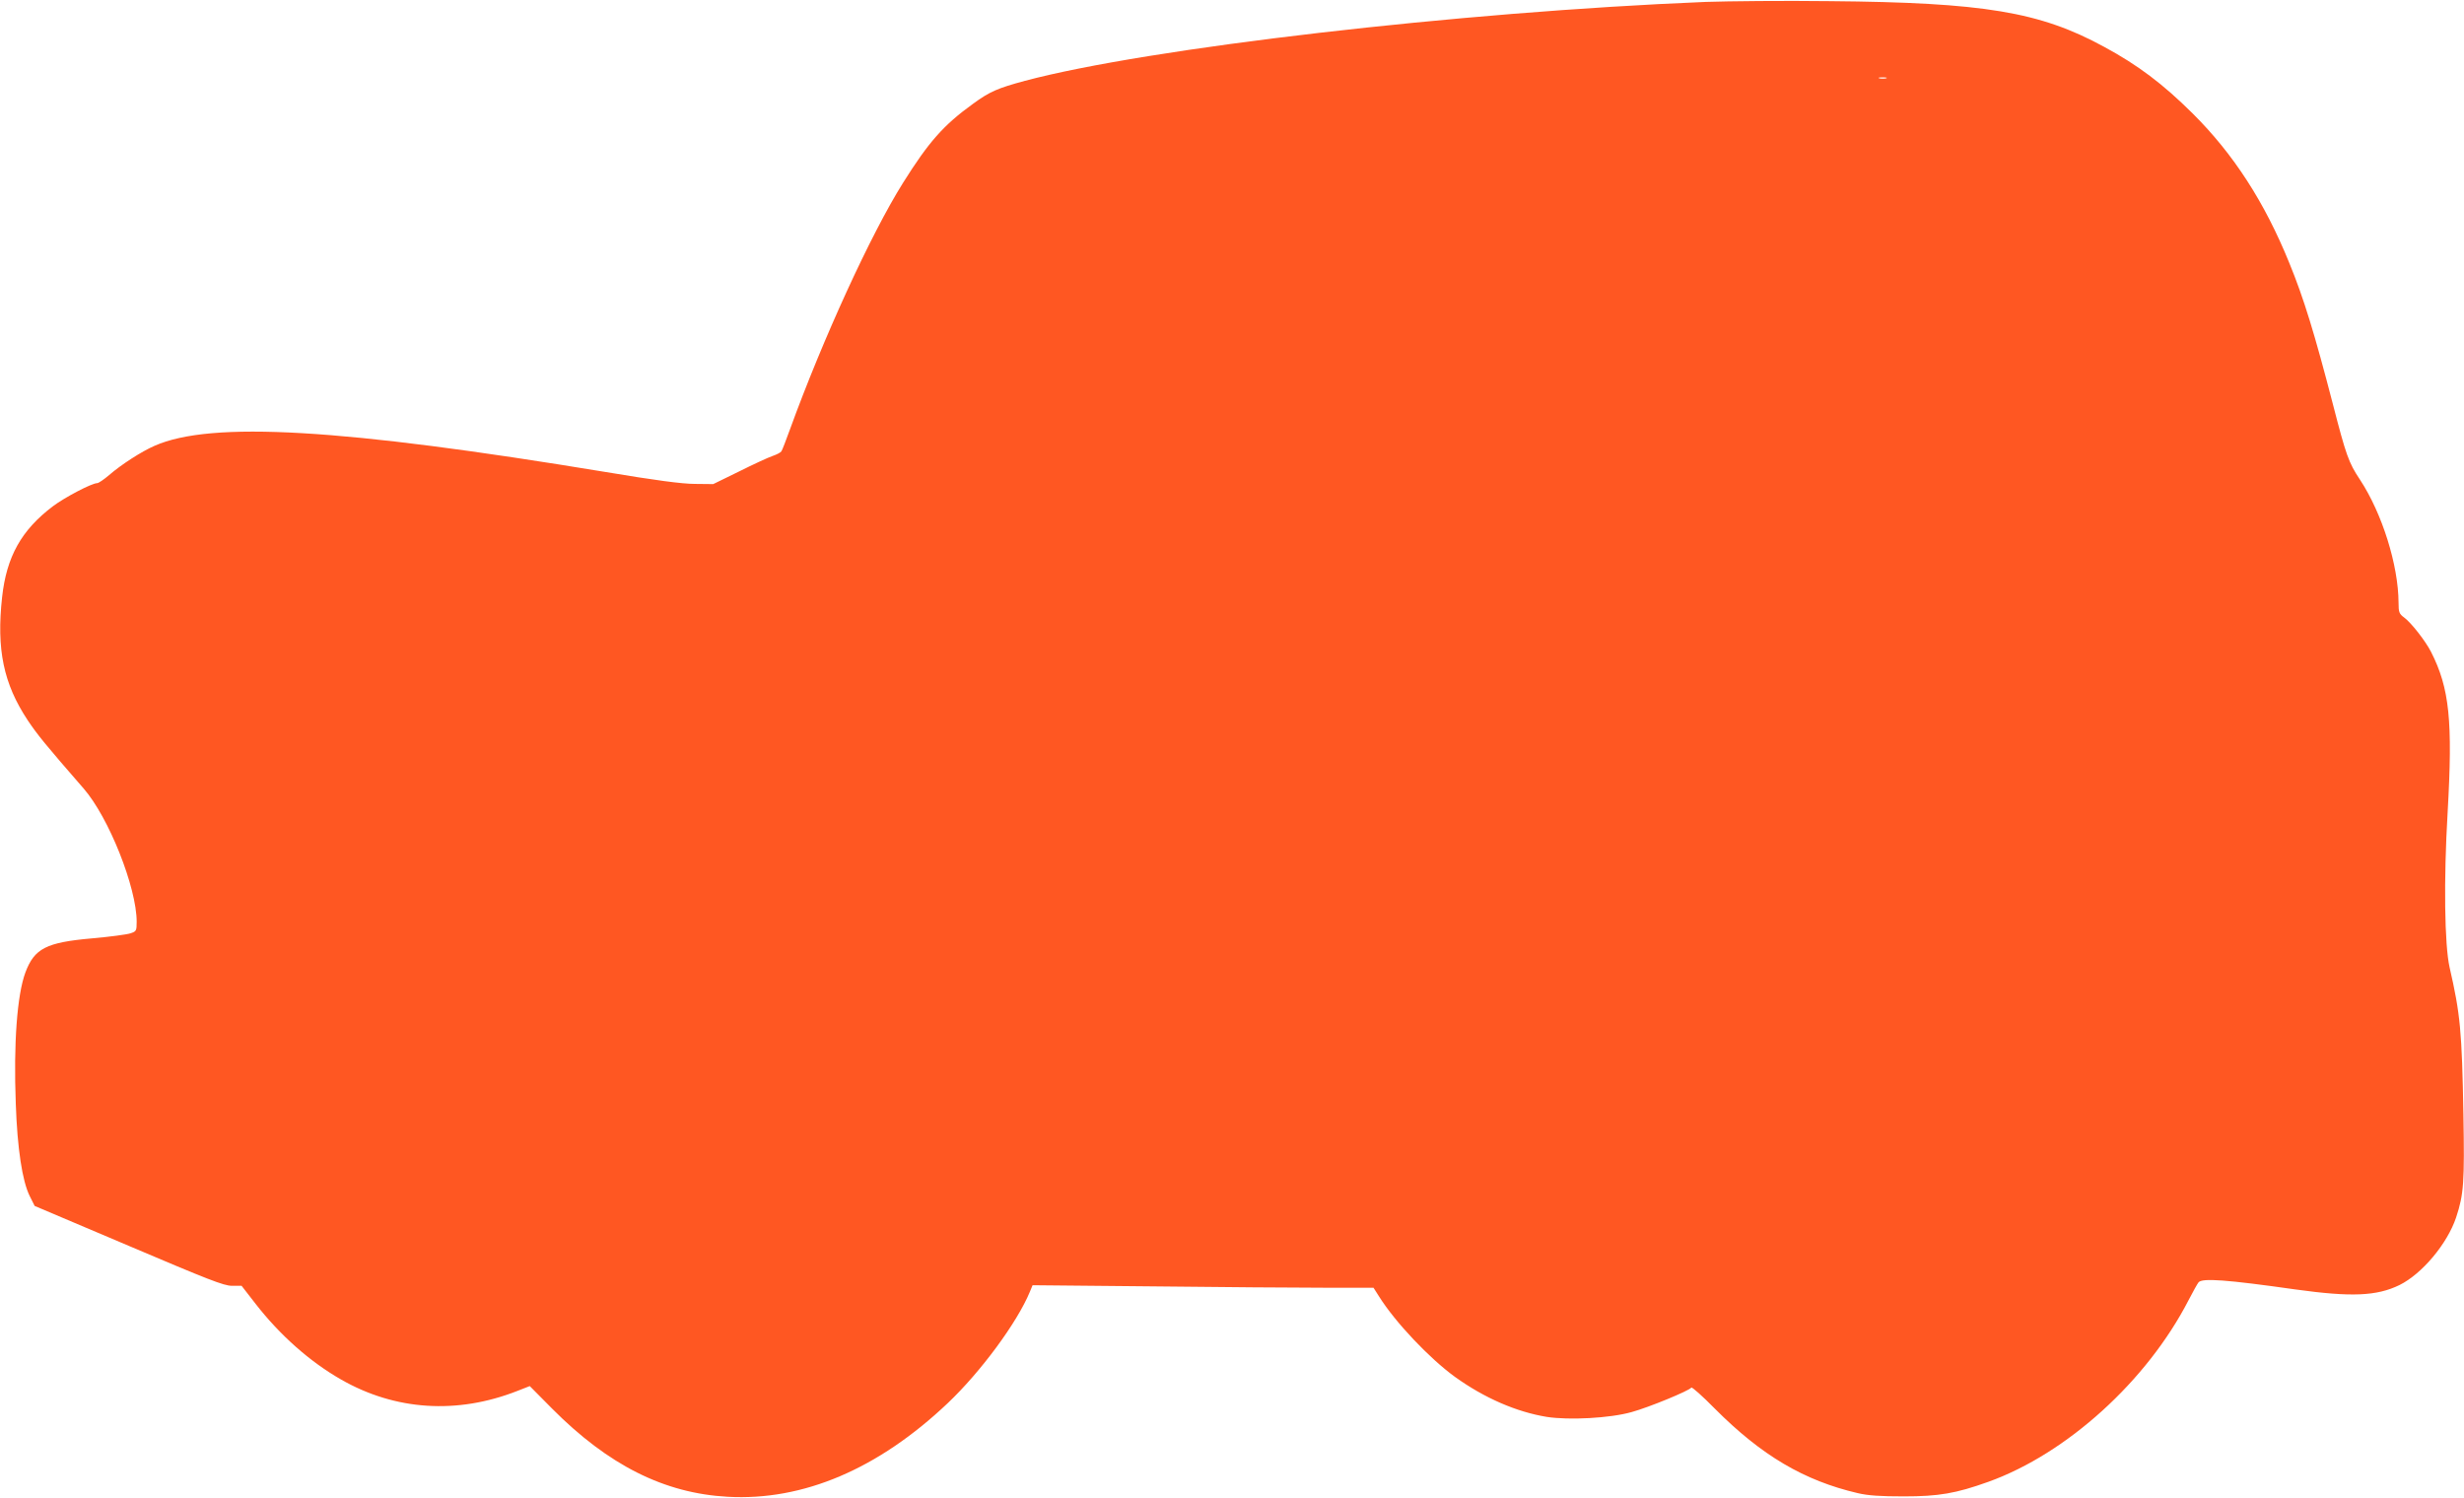
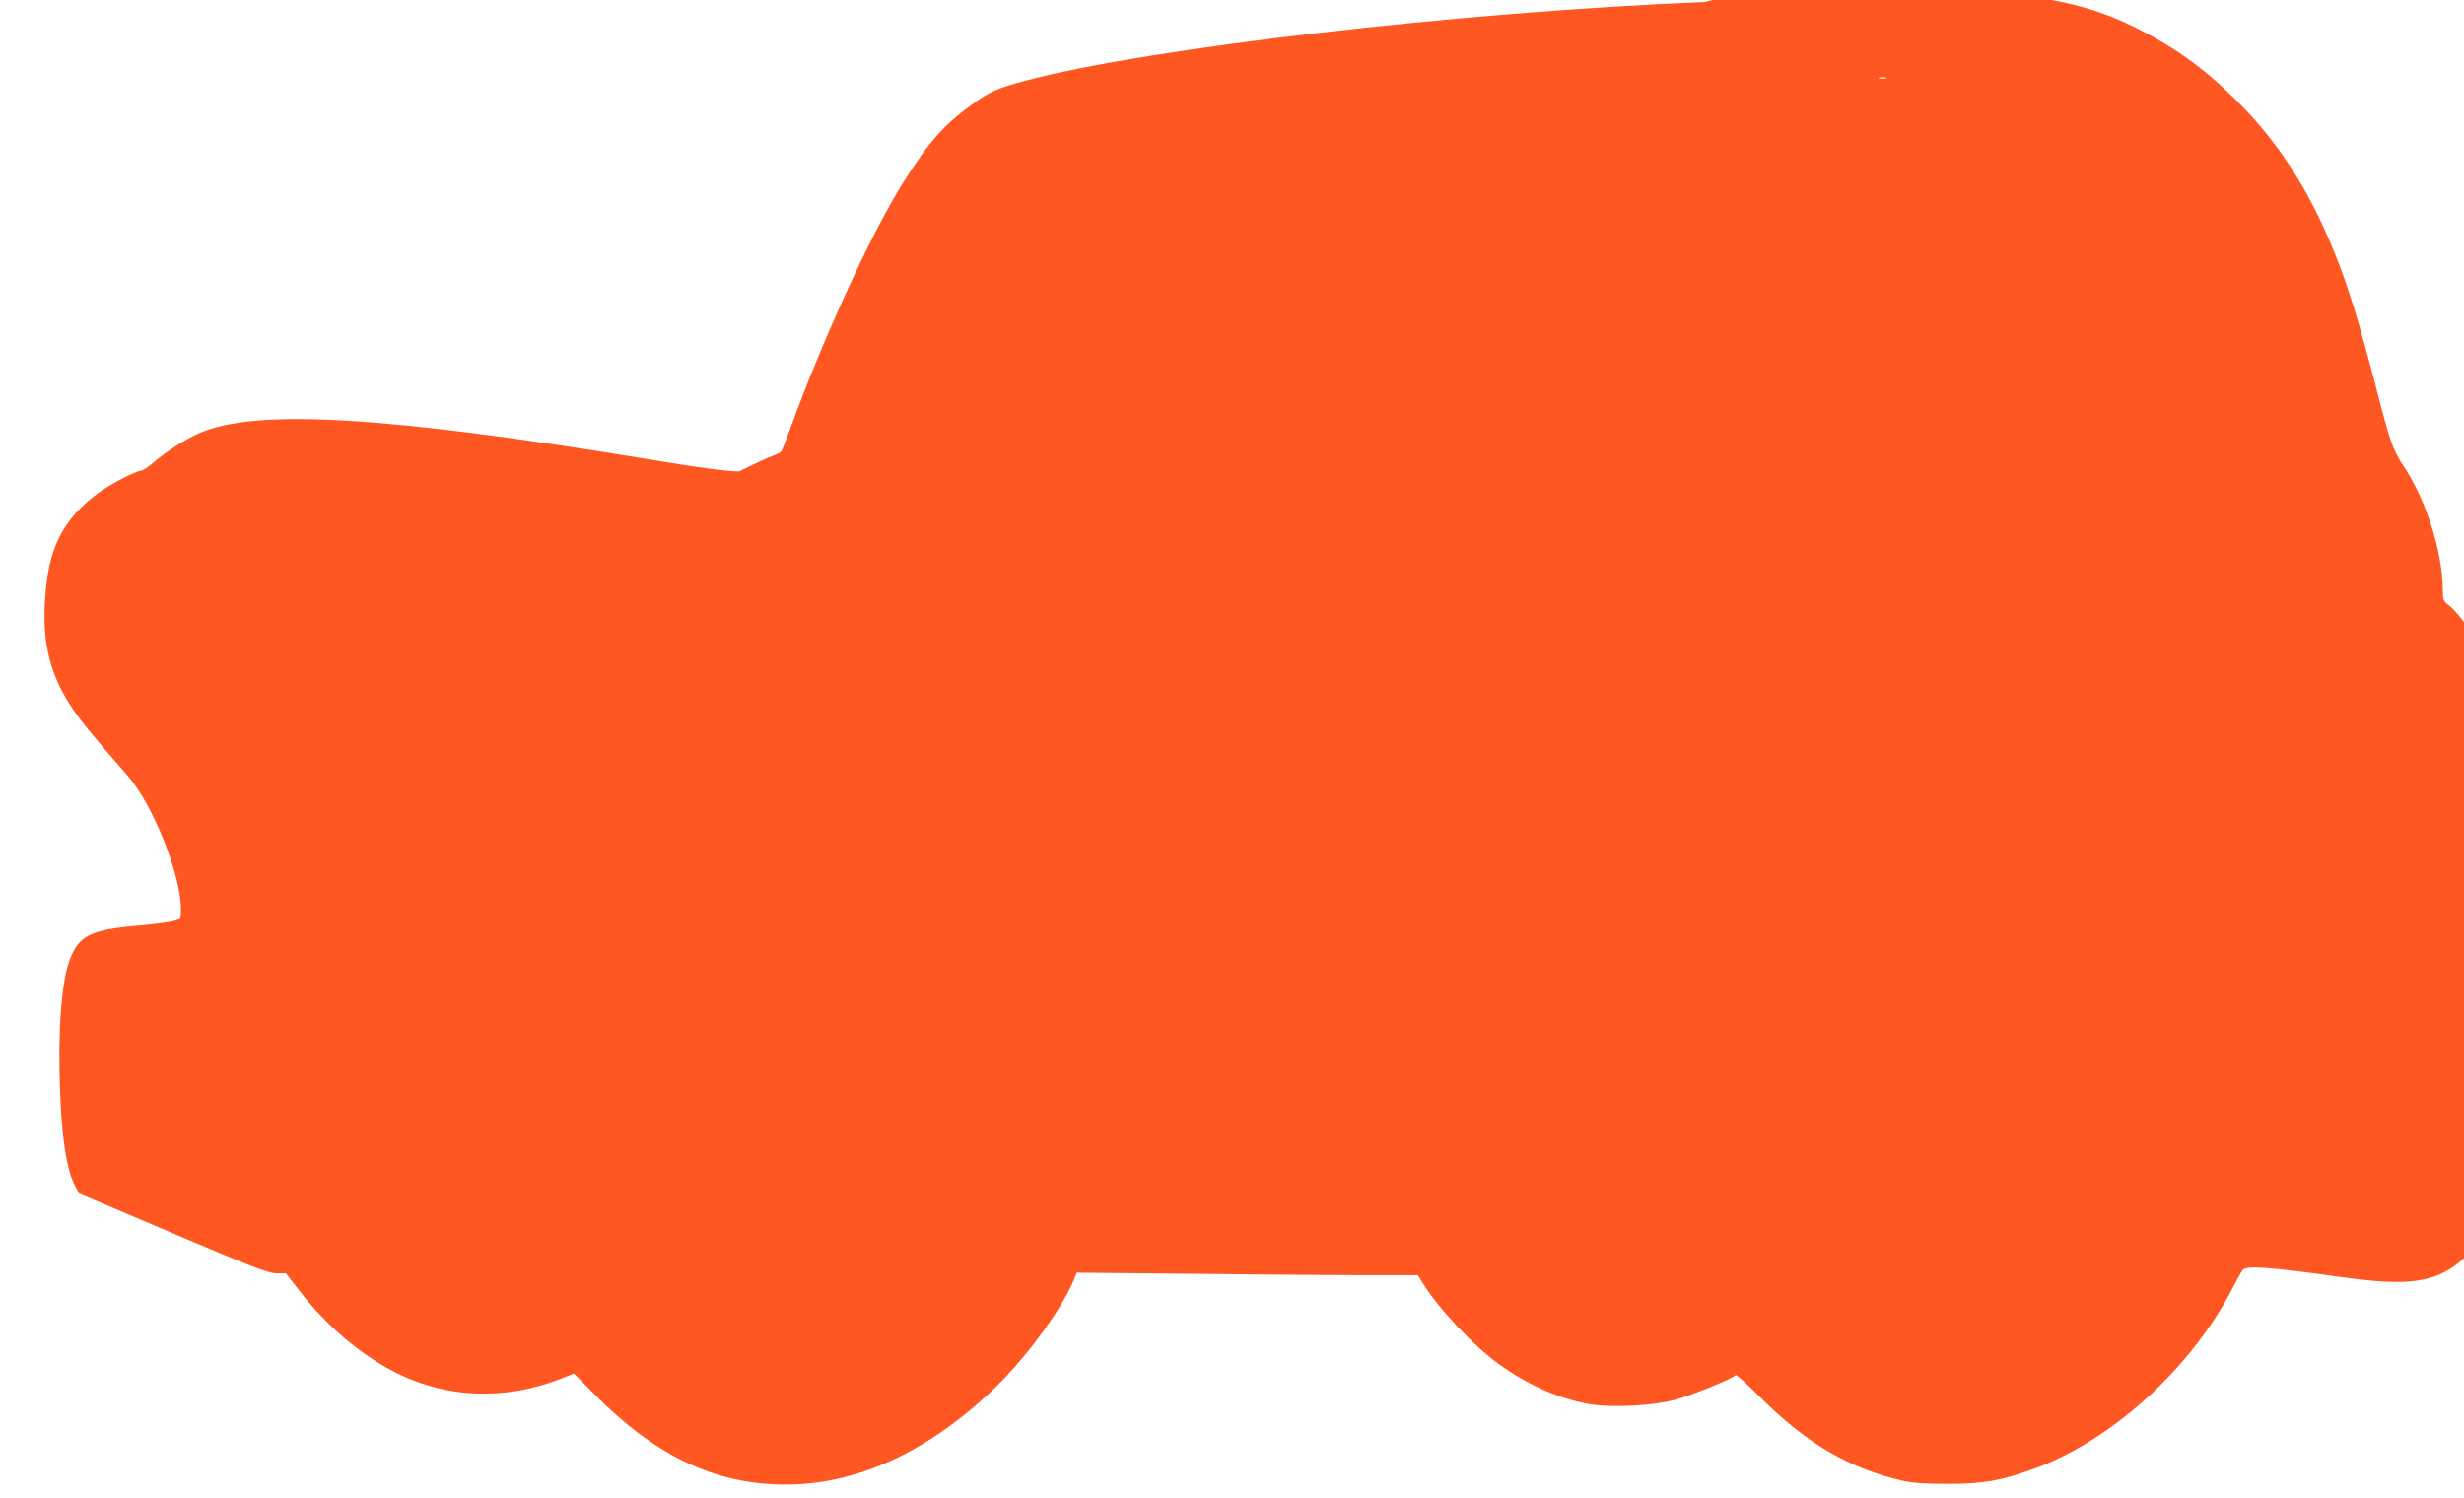
<svg xmlns="http://www.w3.org/2000/svg" version="1.0" width="1280pt" height="778pt" viewBox="0 0 1280 778" preserveAspectRatio="xMidYMid meet">
  <g transform="translate(0,778) scale(0.1,-0.1)" fill="#ff5722" stroke="none">
-     <path d="M8860 7770 c-1278 -52 -2898 -240 -3536 -410 -141 -38 -183 -56 -269 -119 -154 -111 -231 -199 -364 -411 -167 -266 -417 -812 -587 -1280 -21 -58 -41 -110 -45 -115 -4 -6 -25 -17 -46 -24 -21 -7 -99 -43 -173 -80 l-135 -66 -95 1 c-66 0 -208 19 -465 62 -1369 226 -2048 266 -2342 136 -67 -29 -174 -98 -236 -152 -27 -23 -55 -42 -62 -42 -28 0 -169 -74 -230 -120 -164 -124 -241 -262 -264 -472 -30 -271 7 -450 133 -640 51 -76 89 -123 290 -354 131 -150 276 -515 276 -693 0 -47 -2 -50 -33 -60 -18 -6 -108 -18 -199 -26 -238 -21 -299 -52 -346 -177 -43 -116 -62 -367 -50 -683 8 -233 34 -401 72 -478 l26 -52 488 -207 c414 -176 495 -208 537 -208 l50 0 73 -94 c126 -162 281 -300 444 -393 281 -161 603 -182 916 -59 l64 25 116 -117 c292 -294 583 -440 912 -458 392 -22 782 144 1143 486 172 163 362 421 427 579 l14 34 630 -6 c346 -4 744 -7 885 -7 l256 0 28 -44 c85 -136 264 -324 395 -419 153 -110 319 -182 477 -208 115 -18 328 -7 441 25 91 25 299 111 310 127 3 5 58 -44 122 -109 243 -244 464 -374 742 -439 55 -13 119 -17 240 -17 181 0 270 15 440 76 408 147 823 524 1039 943 23 44 46 86 52 93 19 23 145 14 504 -37 289 -40 421 -35 540 23 117 58 248 214 294 351 40 121 44 182 38 535 -8 435 -16 521 -72 765 -26 116 -31 451 -10 805 27 474 10 644 -86 833 -29 57 -104 153 -140 179 -26 19 -29 28 -29 77 -1 195 -85 464 -201 640 -58 87 -72 127 -140 391 -95 366 -151 550 -227 735 -128 315 -289 564 -501 775 -155 154 -285 252 -461 347 -334 182 -625 230 -1425 237 -236 3 -527 0 -645 -4z m938 -397 c-10 -2 -26 -2 -35 0 -10 3 -2 5 17 5 19 0 27 -2 18 -5z" />
+     <path d="M8860 7770 c-1278 -52 -2898 -240 -3536 -410 -141 -38 -183 -56 -269 -119 -154 -111 -231 -199 -364 -411 -167 -266 -417 -812 -587 -1280 -21 -58 -41 -110 -45 -115 -4 -6 -25 -17 -46 -24 -21 -7 -99 -43 -173 -80 c-66 0 -208 19 -465 62 -1369 226 -2048 266 -2342 136 -67 -29 -174 -98 -236 -152 -27 -23 -55 -42 -62 -42 -28 0 -169 -74 -230 -120 -164 -124 -241 -262 -264 -472 -30 -271 7 -450 133 -640 51 -76 89 -123 290 -354 131 -150 276 -515 276 -693 0 -47 -2 -50 -33 -60 -18 -6 -108 -18 -199 -26 -238 -21 -299 -52 -346 -177 -43 -116 -62 -367 -50 -683 8 -233 34 -401 72 -478 l26 -52 488 -207 c414 -176 495 -208 537 -208 l50 0 73 -94 c126 -162 281 -300 444 -393 281 -161 603 -182 916 -59 l64 25 116 -117 c292 -294 583 -440 912 -458 392 -22 782 144 1143 486 172 163 362 421 427 579 l14 34 630 -6 c346 -4 744 -7 885 -7 l256 0 28 -44 c85 -136 264 -324 395 -419 153 -110 319 -182 477 -208 115 -18 328 -7 441 25 91 25 299 111 310 127 3 5 58 -44 122 -109 243 -244 464 -374 742 -439 55 -13 119 -17 240 -17 181 0 270 15 440 76 408 147 823 524 1039 943 23 44 46 86 52 93 19 23 145 14 504 -37 289 -40 421 -35 540 23 117 58 248 214 294 351 40 121 44 182 38 535 -8 435 -16 521 -72 765 -26 116 -31 451 -10 805 27 474 10 644 -86 833 -29 57 -104 153 -140 179 -26 19 -29 28 -29 77 -1 195 -85 464 -201 640 -58 87 -72 127 -140 391 -95 366 -151 550 -227 735 -128 315 -289 564 -501 775 -155 154 -285 252 -461 347 -334 182 -625 230 -1425 237 -236 3 -527 0 -645 -4z m938 -397 c-10 -2 -26 -2 -35 0 -10 3 -2 5 17 5 19 0 27 -2 18 -5z" />
  </g>
</svg>